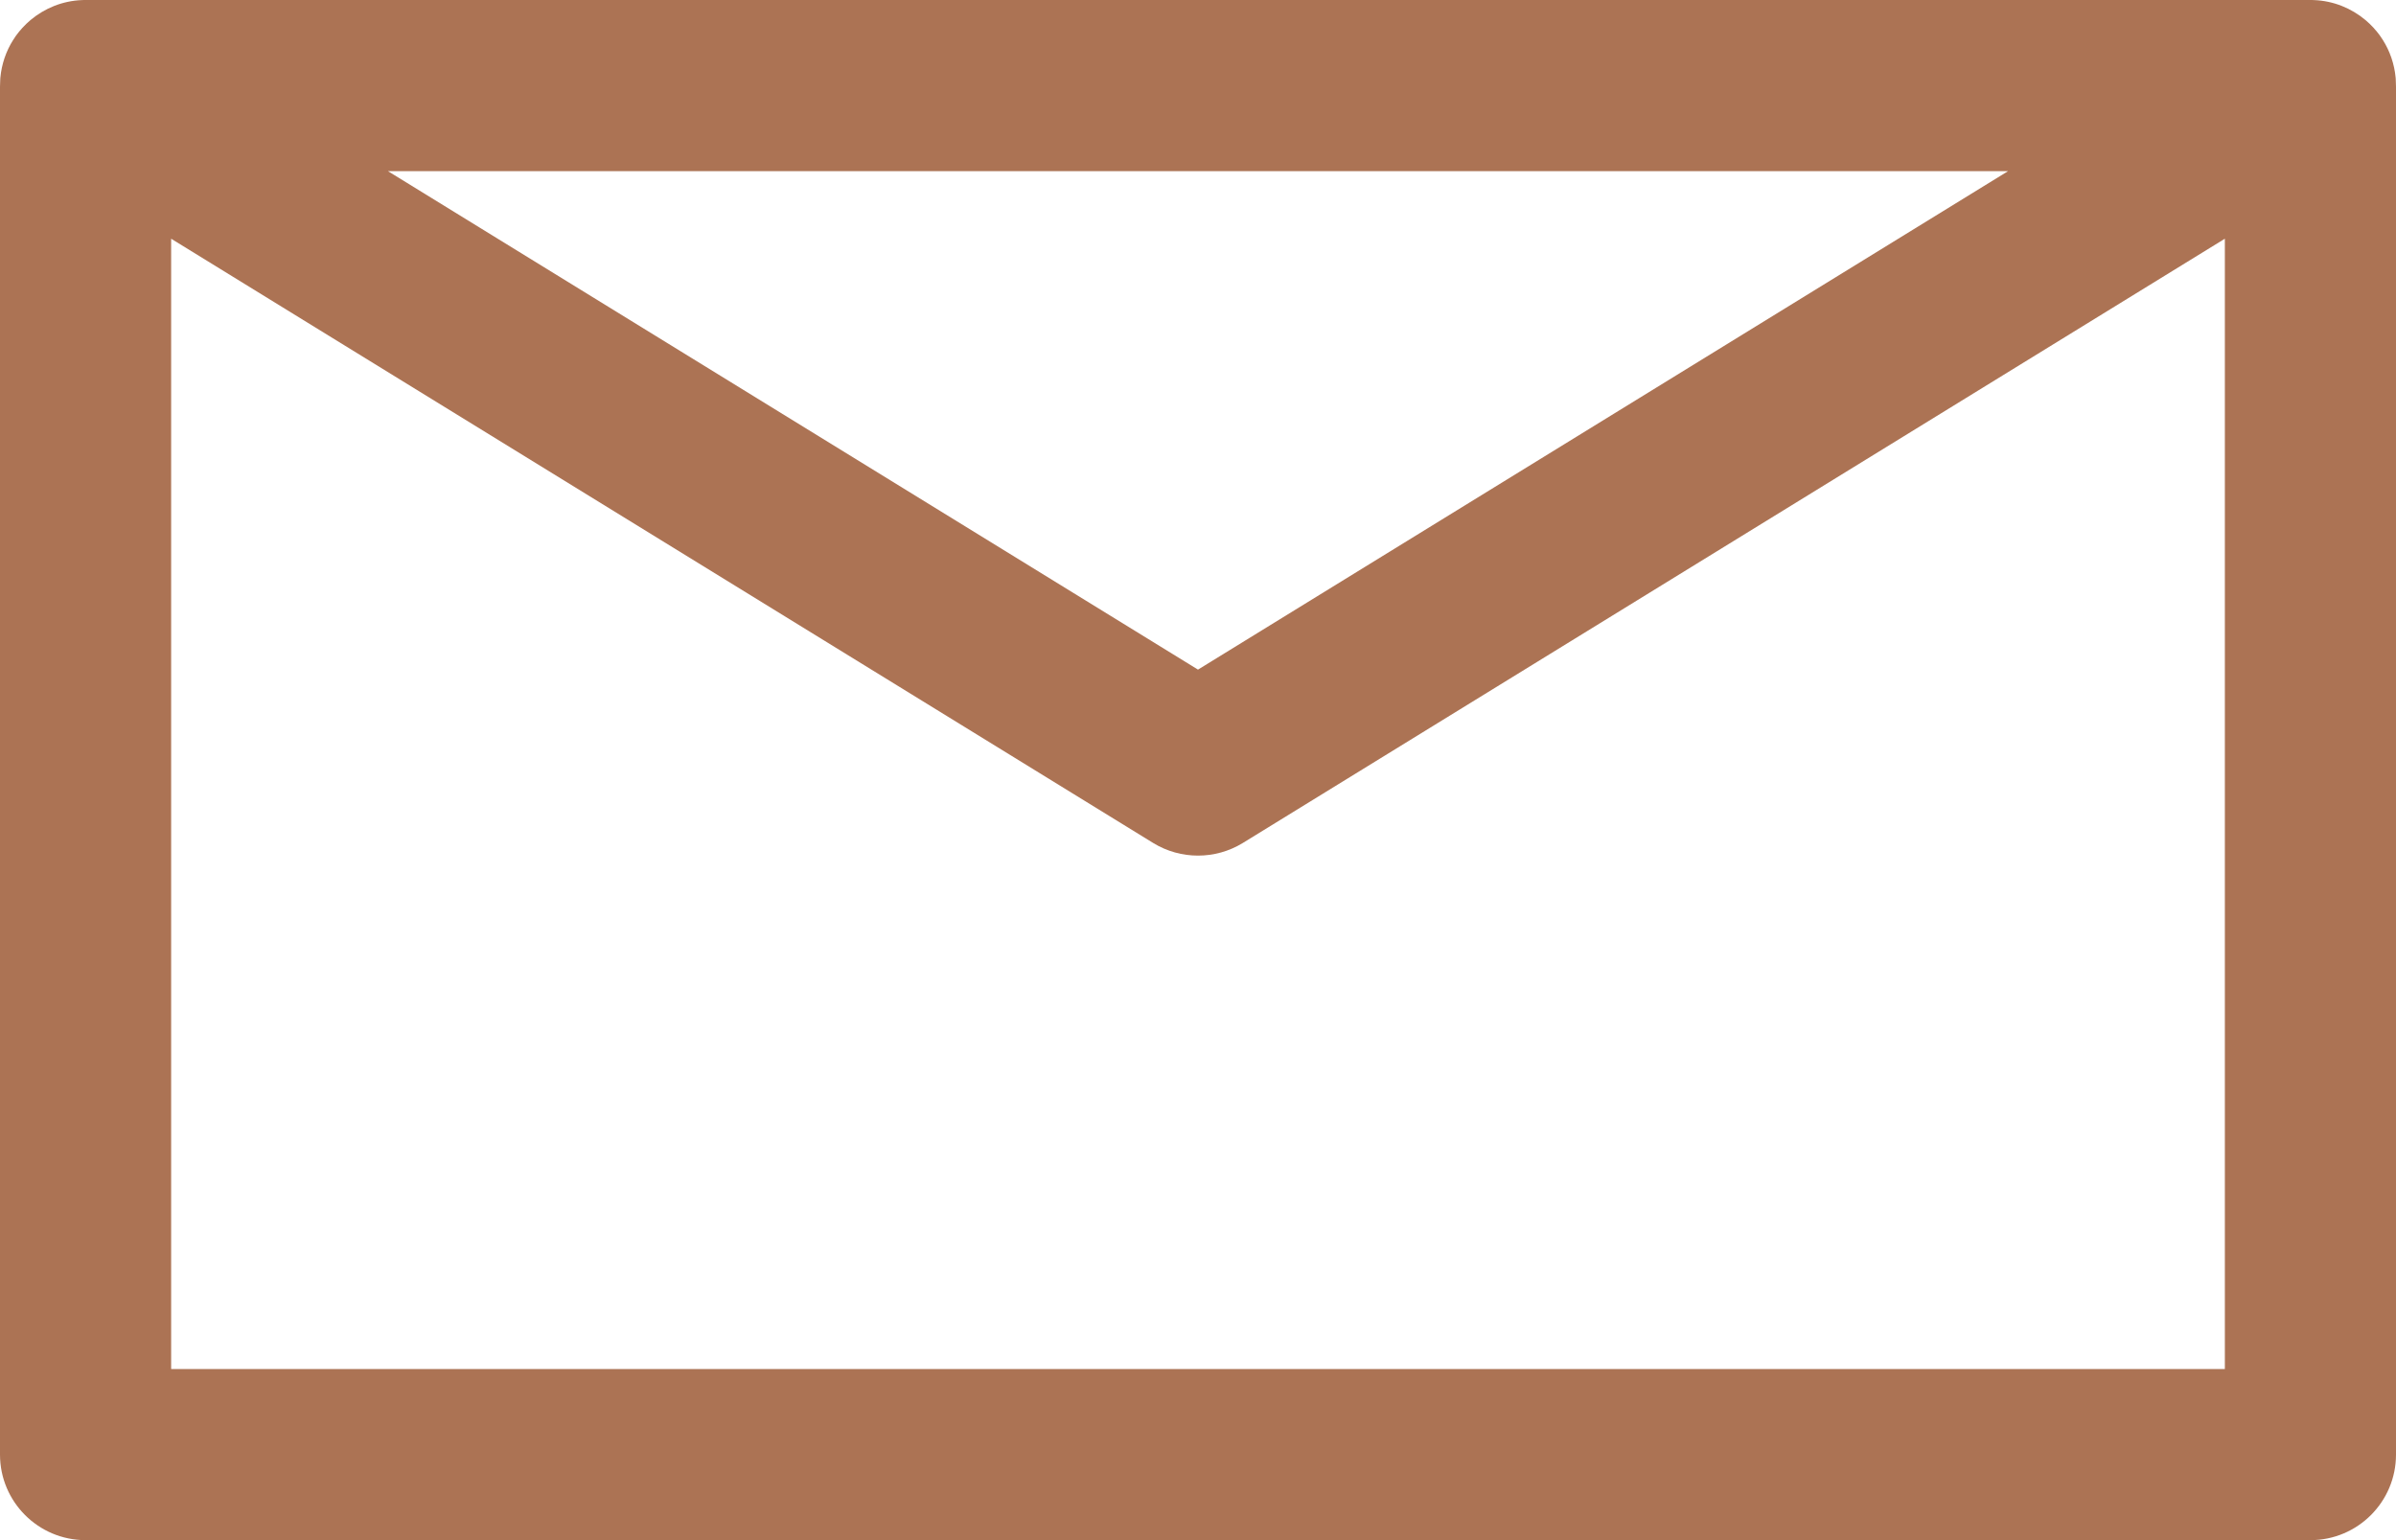
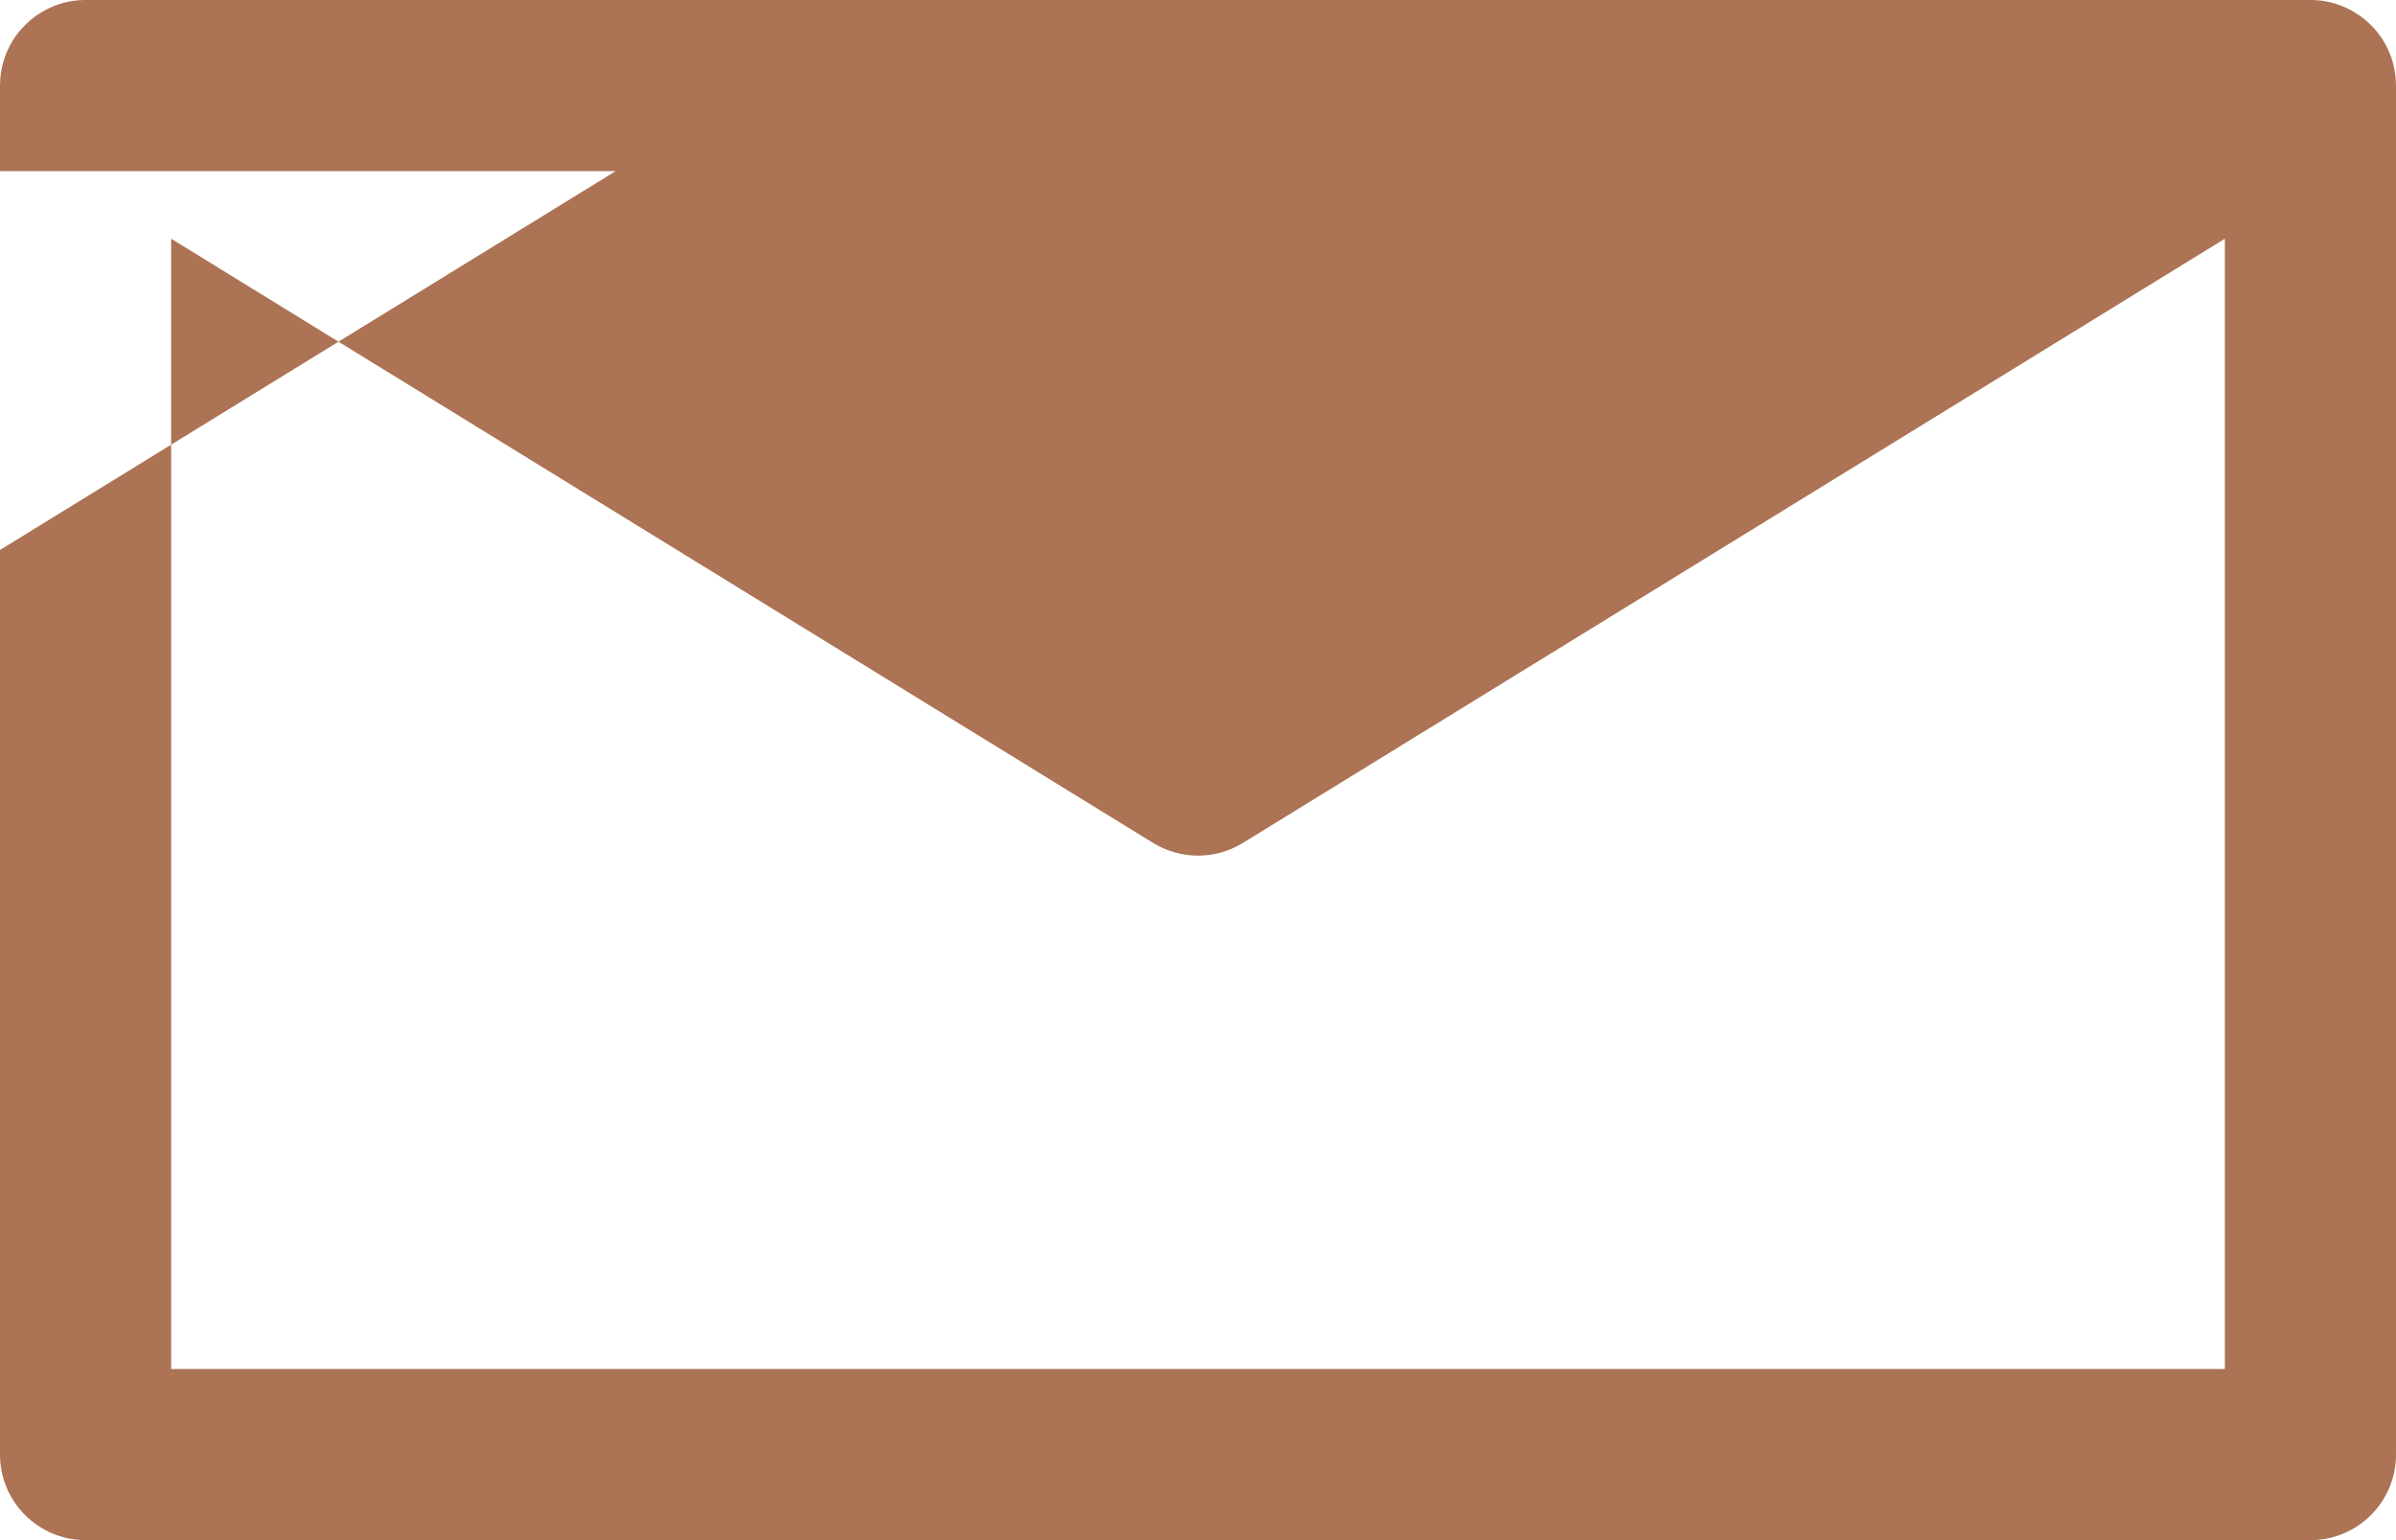
<svg xmlns="http://www.w3.org/2000/svg" clip-rule="evenodd" fill="#ac7354" fill-rule="evenodd" height="18" preserveAspectRatio="xMidYMid meet" stroke-linejoin="round" stroke-miterlimit="2" version="1" viewBox="2.0 7.0 28.0 18.0" width="28" zoomAndPan="magnify">
  <g id="change1_1">
-     <path d="M2.981,7l-0.024,0.001c-0.228,0.009 -0.436,0.096 -0.6,0.233l-0.011,0.01l-0.018,0.016l-0.019,0.017c-0.017,0.016 -0.033,0.033 -0.049,0.05l-0.009,0.011l-0.013,0.015l-0.01,0.011c-0.01,0.012 -0.02,0.025 -0.029,0.037l-0.015,0.02l-0.013,0.02l-0.013,0.02l-0.005,0.007c-0.082,0.13 -0.134,0.28 -0.149,0.441l-0.001,0.016c-0.002,0.029 -0.003,0.058 -0.003,0.087l-0,15.988c-0,0.552 0.448,1 1,1l26,0c0.552,0 1,-0.448 1,-1l-0,-15.988c0,-0.028 -0.001,-0.058 -0.003,-0.087l-0.001,-0.016c-0.015,-0.161 -0.067,-0.311 -0.149,-0.441l-0.018,-0.027l-0.017,-0.025l-0.011,-0.015c-0.009,-0.012 -0.019,-0.025 -0.029,-0.037l-0.01,-0.011l-0.013,-0.015l-0.009,-0.011c-0.016,-0.017 -0.032,-0.034 -0.049,-0.05l-0.019,-0.017l-0.022,-0.02l-0.007,-0.006c-0.164,-0.137 -0.372,-0.224 -0.6,-0.233l-0.024,-0.001c-0.006,0 -0.013,-0 -0.019,-0l-26,-0c-0.006,-0 -0.013,0 -0.019,0Zm25.019,2.79l-11.476,7.062c-0.321,0.197 -0.727,0.197 -1.048,-0l-11.476,-7.062l0,13.21c0,0 24,-0 24,-0l-0,-13.21Zm-18.805,-0.79l16.272,0c-0,0 -9.467,5.826 -9.467,5.826l-9.467,-5.826l2.662,0Z" />
+     <path d="M2.981,7l-0.024,0.001c-0.228,0.009 -0.436,0.096 -0.6,0.233l-0.011,0.01l-0.018,0.016l-0.019,0.017c-0.017,0.016 -0.033,0.033 -0.049,0.05l-0.009,0.011l-0.013,0.015l-0.01,0.011c-0.01,0.012 -0.02,0.025 -0.029,0.037l-0.015,0.02l-0.013,0.02l-0.013,0.02l-0.005,0.007c-0.082,0.13 -0.134,0.28 -0.149,0.441l-0.001,0.016c-0.002,0.029 -0.003,0.058 -0.003,0.087l-0,15.988c-0,0.552 0.448,1 1,1l26,0c0.552,0 1,-0.448 1,-1l-0,-15.988c0,-0.028 -0.001,-0.058 -0.003,-0.087l-0.001,-0.016c-0.015,-0.161 -0.067,-0.311 -0.149,-0.441l-0.018,-0.027l-0.017,-0.025l-0.011,-0.015c-0.009,-0.012 -0.019,-0.025 -0.029,-0.037l-0.01,-0.011l-0.013,-0.015l-0.009,-0.011c-0.016,-0.017 -0.032,-0.034 -0.049,-0.05l-0.019,-0.017l-0.022,-0.02l-0.007,-0.006c-0.164,-0.137 -0.372,-0.224 -0.6,-0.233l-0.024,-0.001c-0.006,0 -0.013,-0 -0.019,-0l-26,-0c-0.006,-0 -0.013,0 -0.019,0Zm25.019,2.79l-11.476,7.062c-0.321,0.197 -0.727,0.197 -1.048,-0l-11.476,-7.062l0,13.21c0,0 24,-0 24,-0l-0,-13.21Zm-18.805,-0.79c-0,0 -9.467,5.826 -9.467,5.826l-9.467,-5.826l2.662,0Z" />
  </g>
</svg>